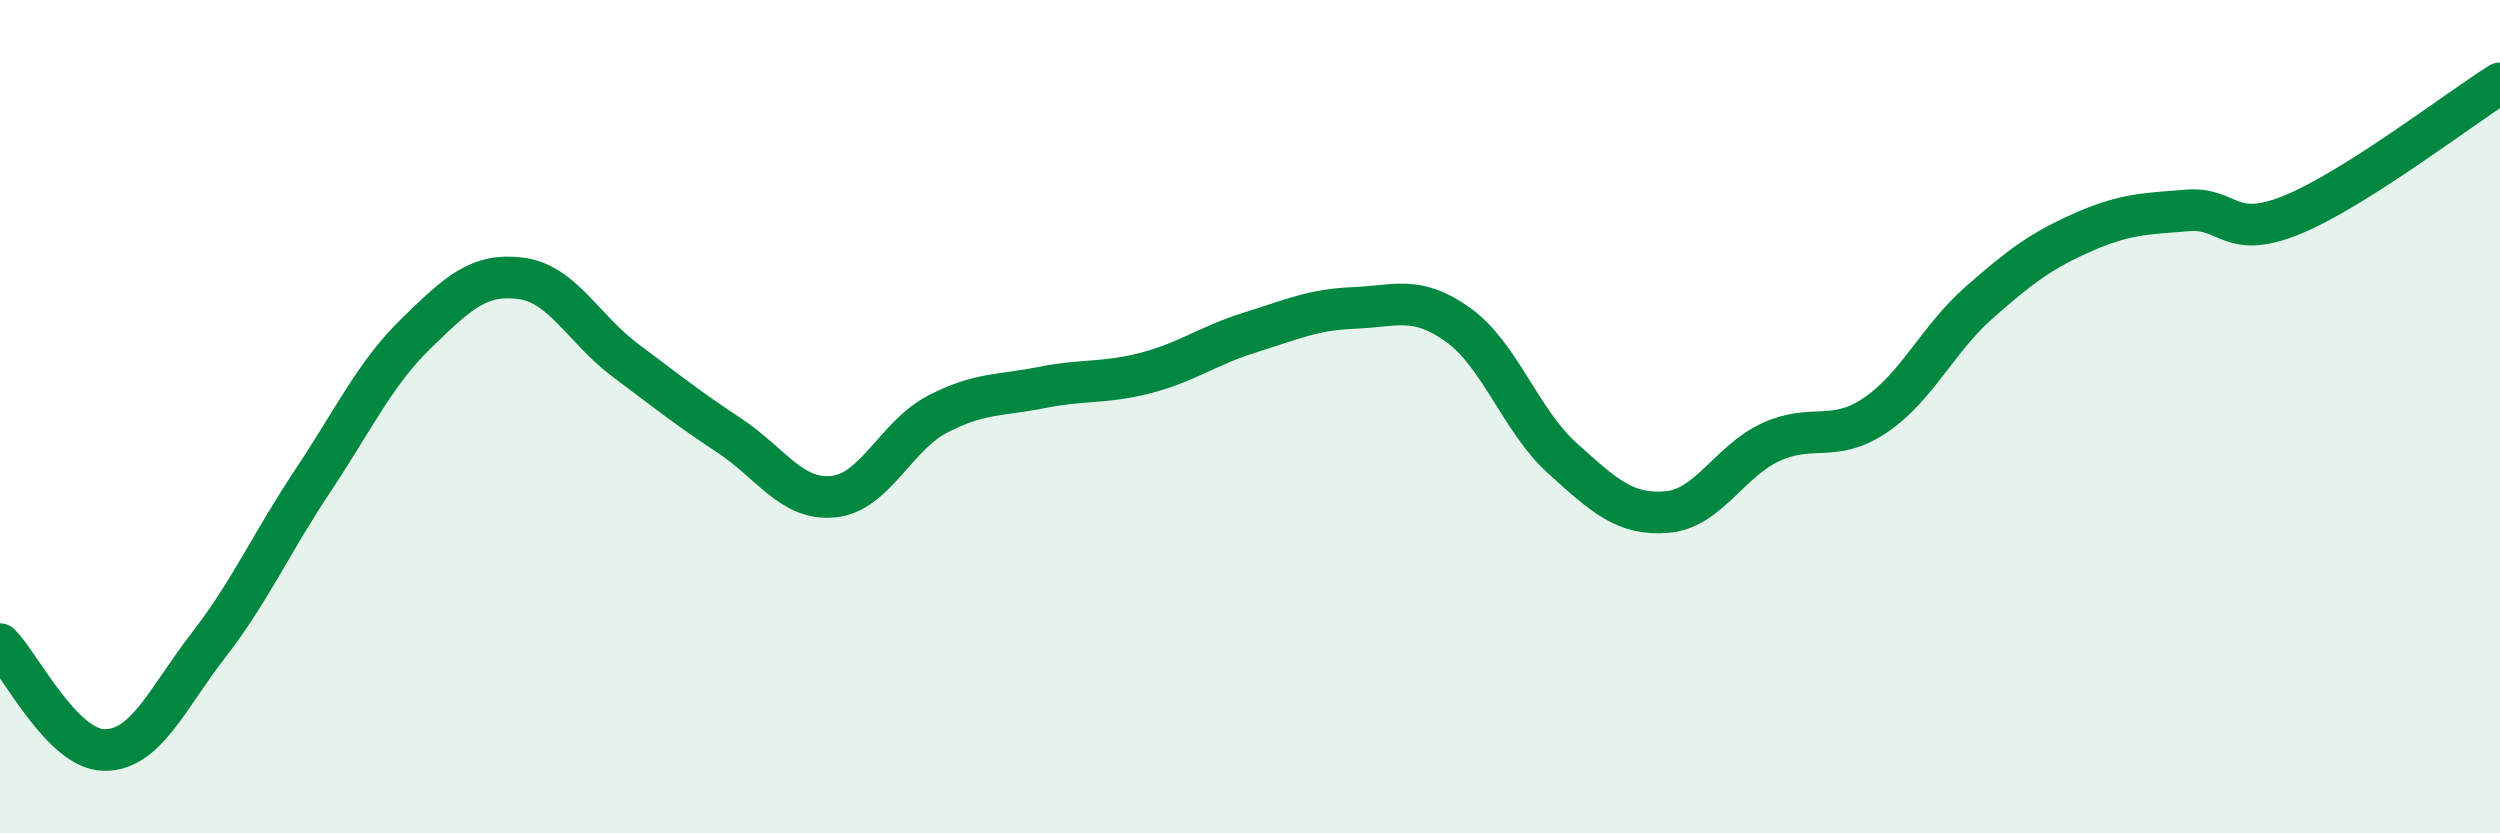
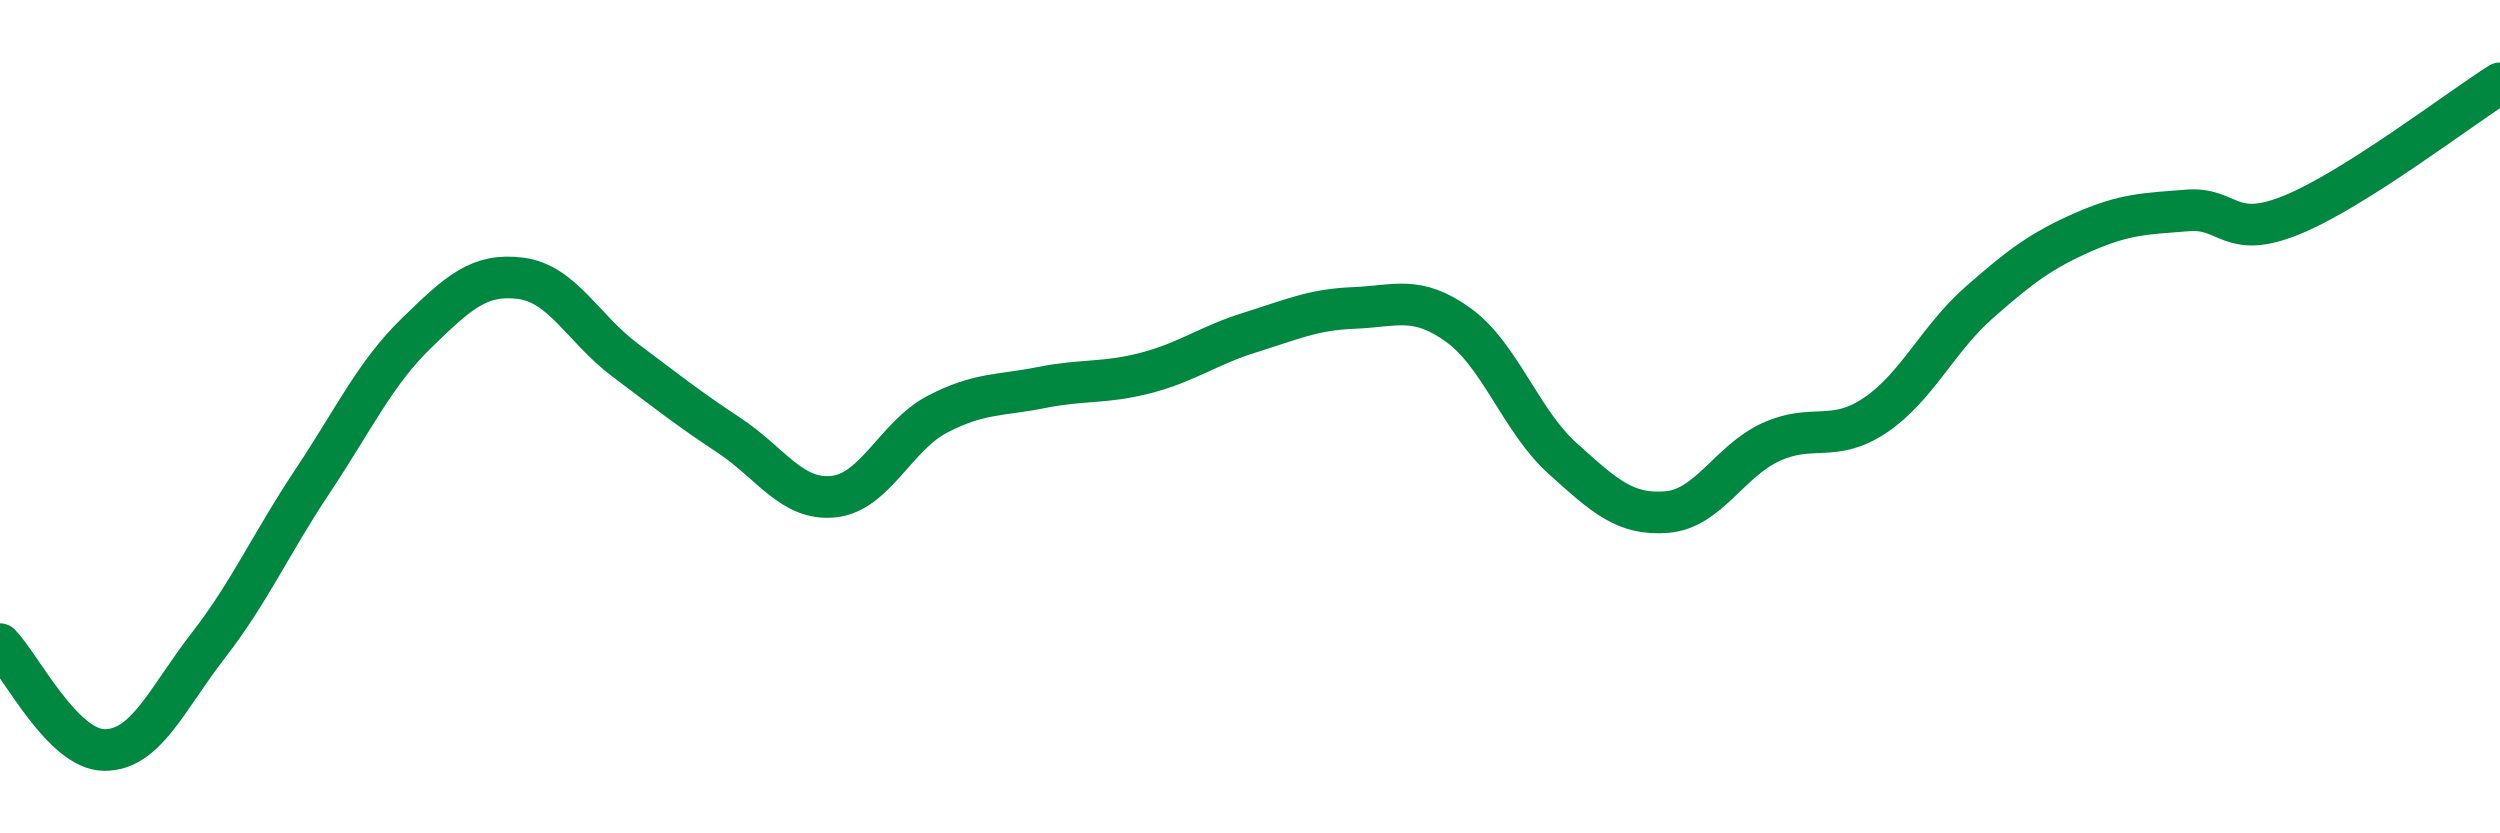
<svg xmlns="http://www.w3.org/2000/svg" width="60" height="20" viewBox="0 0 60 20">
-   <path d="M 0,15.46 C 0.5,15.97 1.5,17.99 2.5,18 C 3.5,18.01 4,16.78 5,15.49 C 6,14.2 6.5,13.05 7.5,11.55 C 8.5,10.05 9,8.96 10,7.99 C 11,7.02 11.5,6.55 12.5,6.68 C 13.5,6.81 14,7.89 15,8.64 C 16,9.39 16.5,9.79 17.5,10.45 C 18.5,11.11 19,12.02 20,11.92 C 21,11.82 21.5,10.46 22.5,9.94 C 23.5,9.42 24,9.5 25,9.3 C 26,9.1 26.5,9.21 27.5,8.95 C 28.5,8.69 29,8.29 30,7.98 C 31,7.67 31.5,7.43 32.5,7.39 C 33.5,7.35 34,7.08 35,7.8 C 36,8.52 36.5,10.1 37.5,11 C 38.5,11.9 39,12.37 40,12.29 C 41,12.21 41.5,11.07 42.5,10.61 C 43.5,10.15 44,10.64 45,9.97 C 46,9.3 46.5,8.14 47.5,7.26 C 48.5,6.38 49,6.01 50,5.57 C 51,5.13 51.5,5.13 52.5,5.05 C 53.5,4.97 53.5,5.77 55,5.16 C 56.5,4.55 59,2.63 60,2L60 20L0 20Z" fill="#008740" opacity="0.1" stroke-linecap="round" stroke-linejoin="round" />
  <path d="M 0,15.46 C 0.5,15.97 1.5,17.99 2.5,18 C 3.5,18.01 4,16.78 5,15.49 C 6,14.2 6.5,13.05 7.5,11.55 C 8.5,10.05 9,8.96 10,7.99 C 11,7.02 11.5,6.55 12.5,6.68 C 13.5,6.81 14,7.89 15,8.64 C 16,9.39 16.5,9.79 17.5,10.45 C 18.5,11.11 19,12.02 20,11.92 C 21,11.82 21.5,10.46 22.5,9.94 C 23.5,9.42 24,9.5 25,9.3 C 26,9.1 26.5,9.21 27.5,8.95 C 28.5,8.69 29,8.29 30,7.98 C 31,7.67 31.5,7.43 32.5,7.39 C 33.5,7.35 34,7.08 35,7.8 C 36,8.52 36.5,10.1 37.5,11 C 38.5,11.9 39,12.37 40,12.29 C 41,12.21 41.5,11.07 42.5,10.61 C 43.5,10.15 44,10.64 45,9.97 C 46,9.3 46.5,8.14 47.5,7.26 C 48.5,6.38 49,6.01 50,5.57 C 51,5.13 51.5,5.13 52.5,5.05 C 53.5,4.97 53.5,5.77 55,5.16 C 56.5,4.55 59,2.63 60,2" stroke="#008740" stroke-width="1" fill="none" stroke-linecap="round" stroke-linejoin="round" />
</svg>